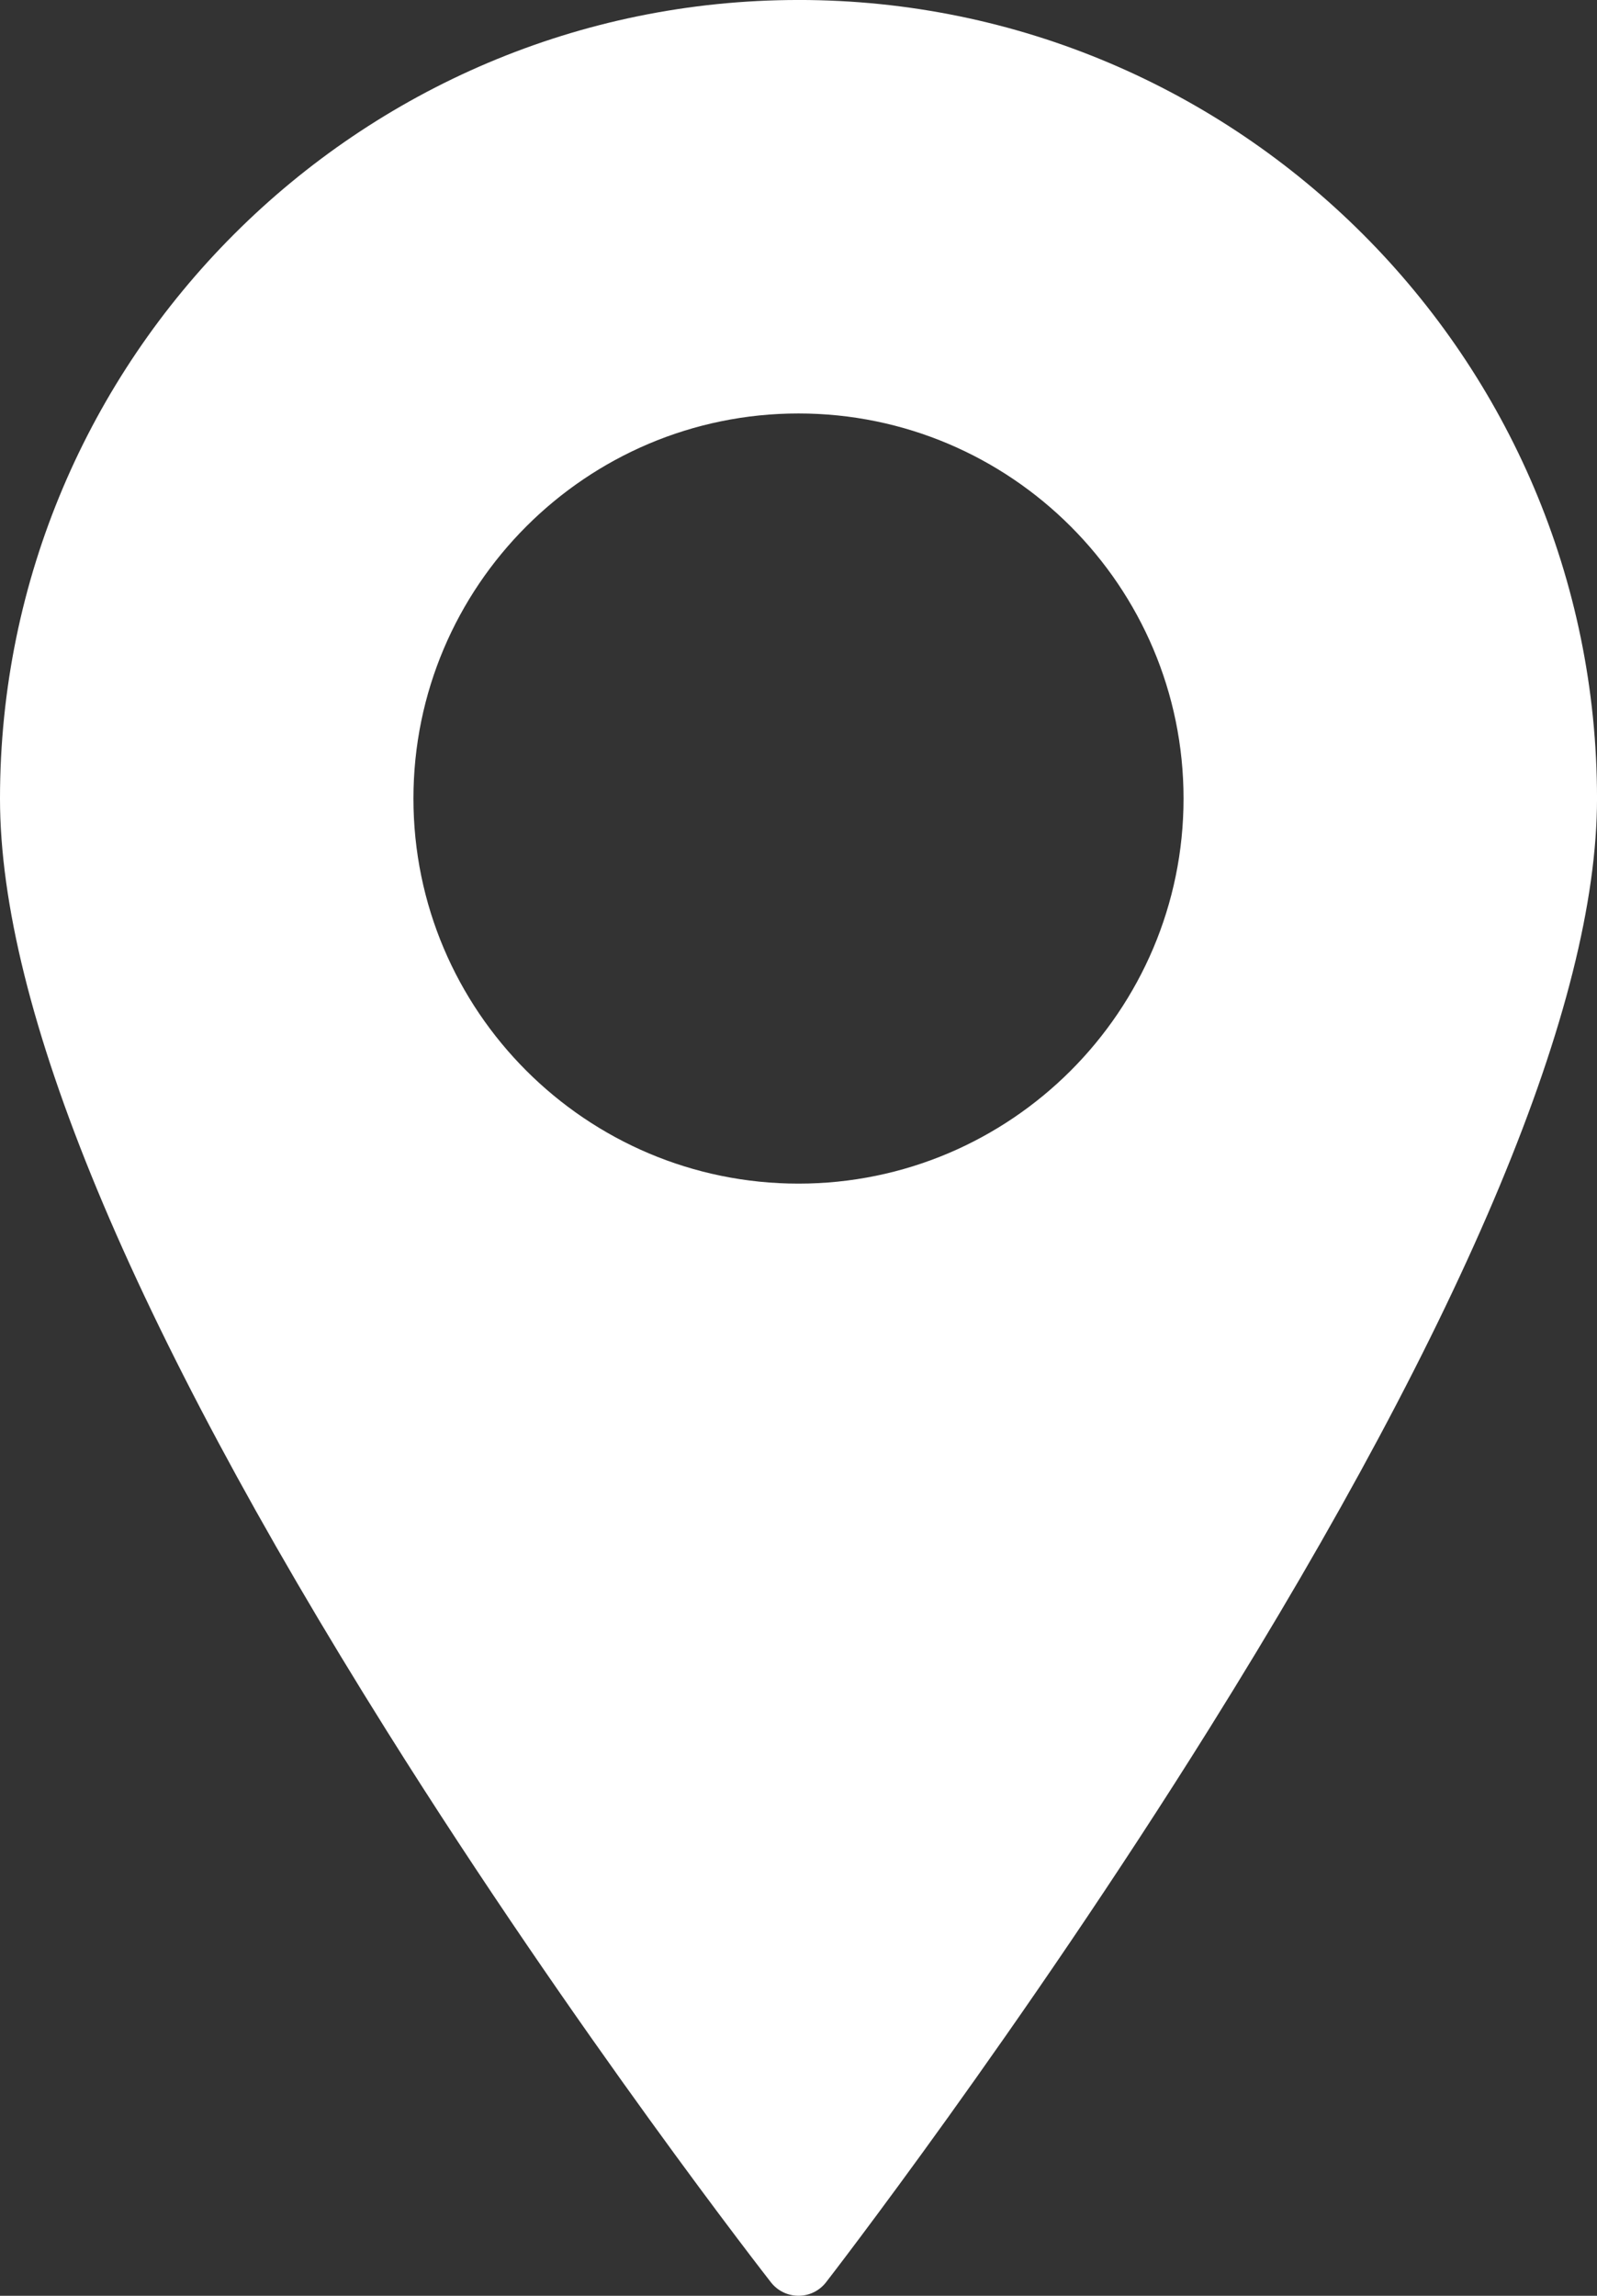
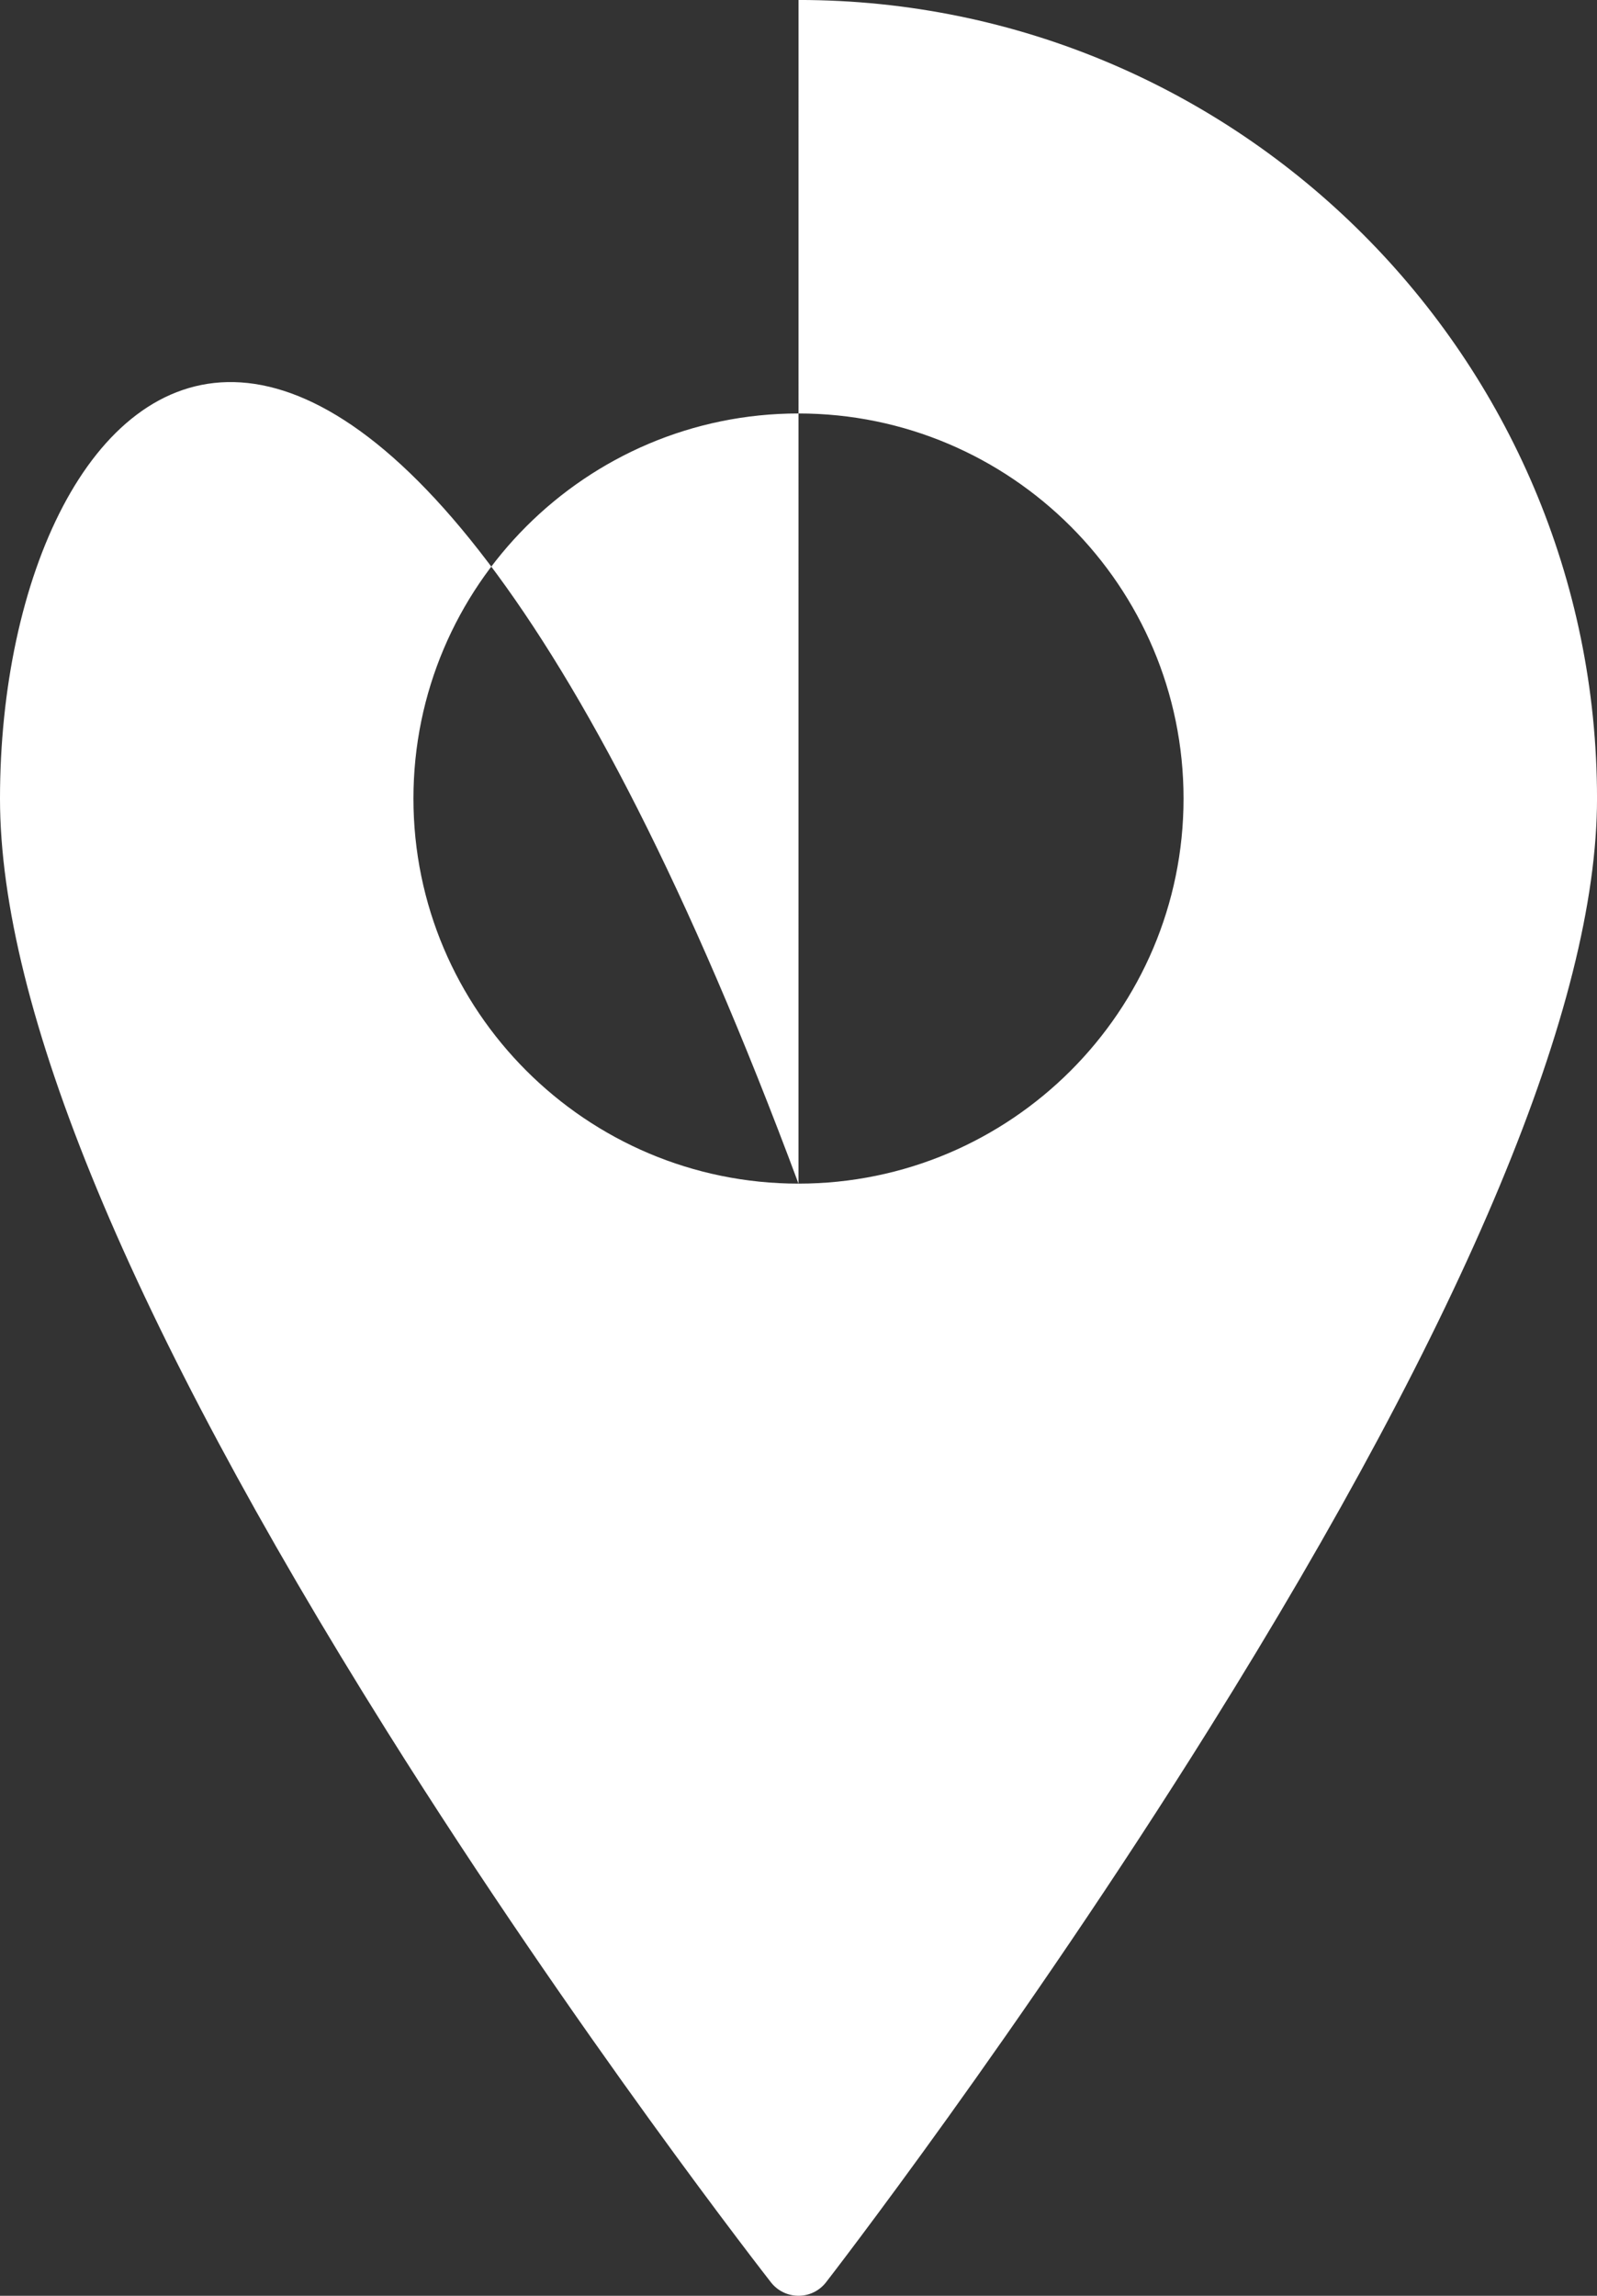
<svg xmlns="http://www.w3.org/2000/svg" width="119.547pt" height="171.844pt" viewBox="0 0 119.547 171.844" version="1.1" id="svg6404">
  <rect x="0" y="0" width="119.547" height="171.844" fill="#333333" stroke="none" />
  <defs id="defs4282">
    <filter id="filter-remove-color" x="0" y="0" width="1" height="1">
      <feColorMatrix color-interpolation-filters="sRGB" values="0 0 0 0 1 0 0 0 0 1 0 0 0 0 1 0 0 0 1 0" id="feColorMatrix132" />
    </filter>
  </defs>
-   <path fill-rule="nonzero" fill="#ffffff" fill-opacity="1" d="m 59.773,88.597 c -15.895,0 -28.824,-12.93 -28.824,-28.824 0,-15.895 12.93,-28.824 28.824,-28.824 15.895,0 28.824,12.93 28.824,28.824 0,15.895 -12.93,28.824 -28.824,28.824 m 0,-88.598 C 26.812,-4.8825778e-4 -2.5859375e-5,26.816 -2.5859375e-5,59.773 c 0,15.664 9.75,39.156 28.977,69.828 14.199,22.648 28.594,41.059 28.738,41.242 0.496,0.633 1.254,1 2.059,1 h 0.008 c 0.805,0 1.562,-0.375 2.055,-1.012 0.145,-0.184 14.539,-18.777 28.734,-41.516 19.227,-30.793 28.977,-54.191 28.977,-69.543 0,-32.957 -26.816,-59.774 -59.773,-59.774" id="path4288" />
+   <path fill-rule="nonzero" fill="#ffffff" fill-opacity="1" d="m 59.773,88.597 c -15.895,0 -28.824,-12.93 -28.824,-28.824 0,-15.895 12.93,-28.824 28.824,-28.824 15.895,0 28.824,12.93 28.824,28.824 0,15.895 -12.93,28.824 -28.824,28.824 C 26.812,-4.8825778e-4 -2.5859375e-5,26.816 -2.5859375e-5,59.773 c 0,15.664 9.75,39.156 28.977,69.828 14.199,22.648 28.594,41.059 28.738,41.242 0.496,0.633 1.254,1 2.059,1 h 0.008 c 0.805,0 1.562,-0.375 2.055,-1.012 0.145,-0.184 14.539,-18.777 28.734,-41.516 19.227,-30.793 28.977,-54.191 28.977,-69.543 0,-32.957 -26.816,-59.774 -59.773,-59.774" id="path4288" />
</svg>